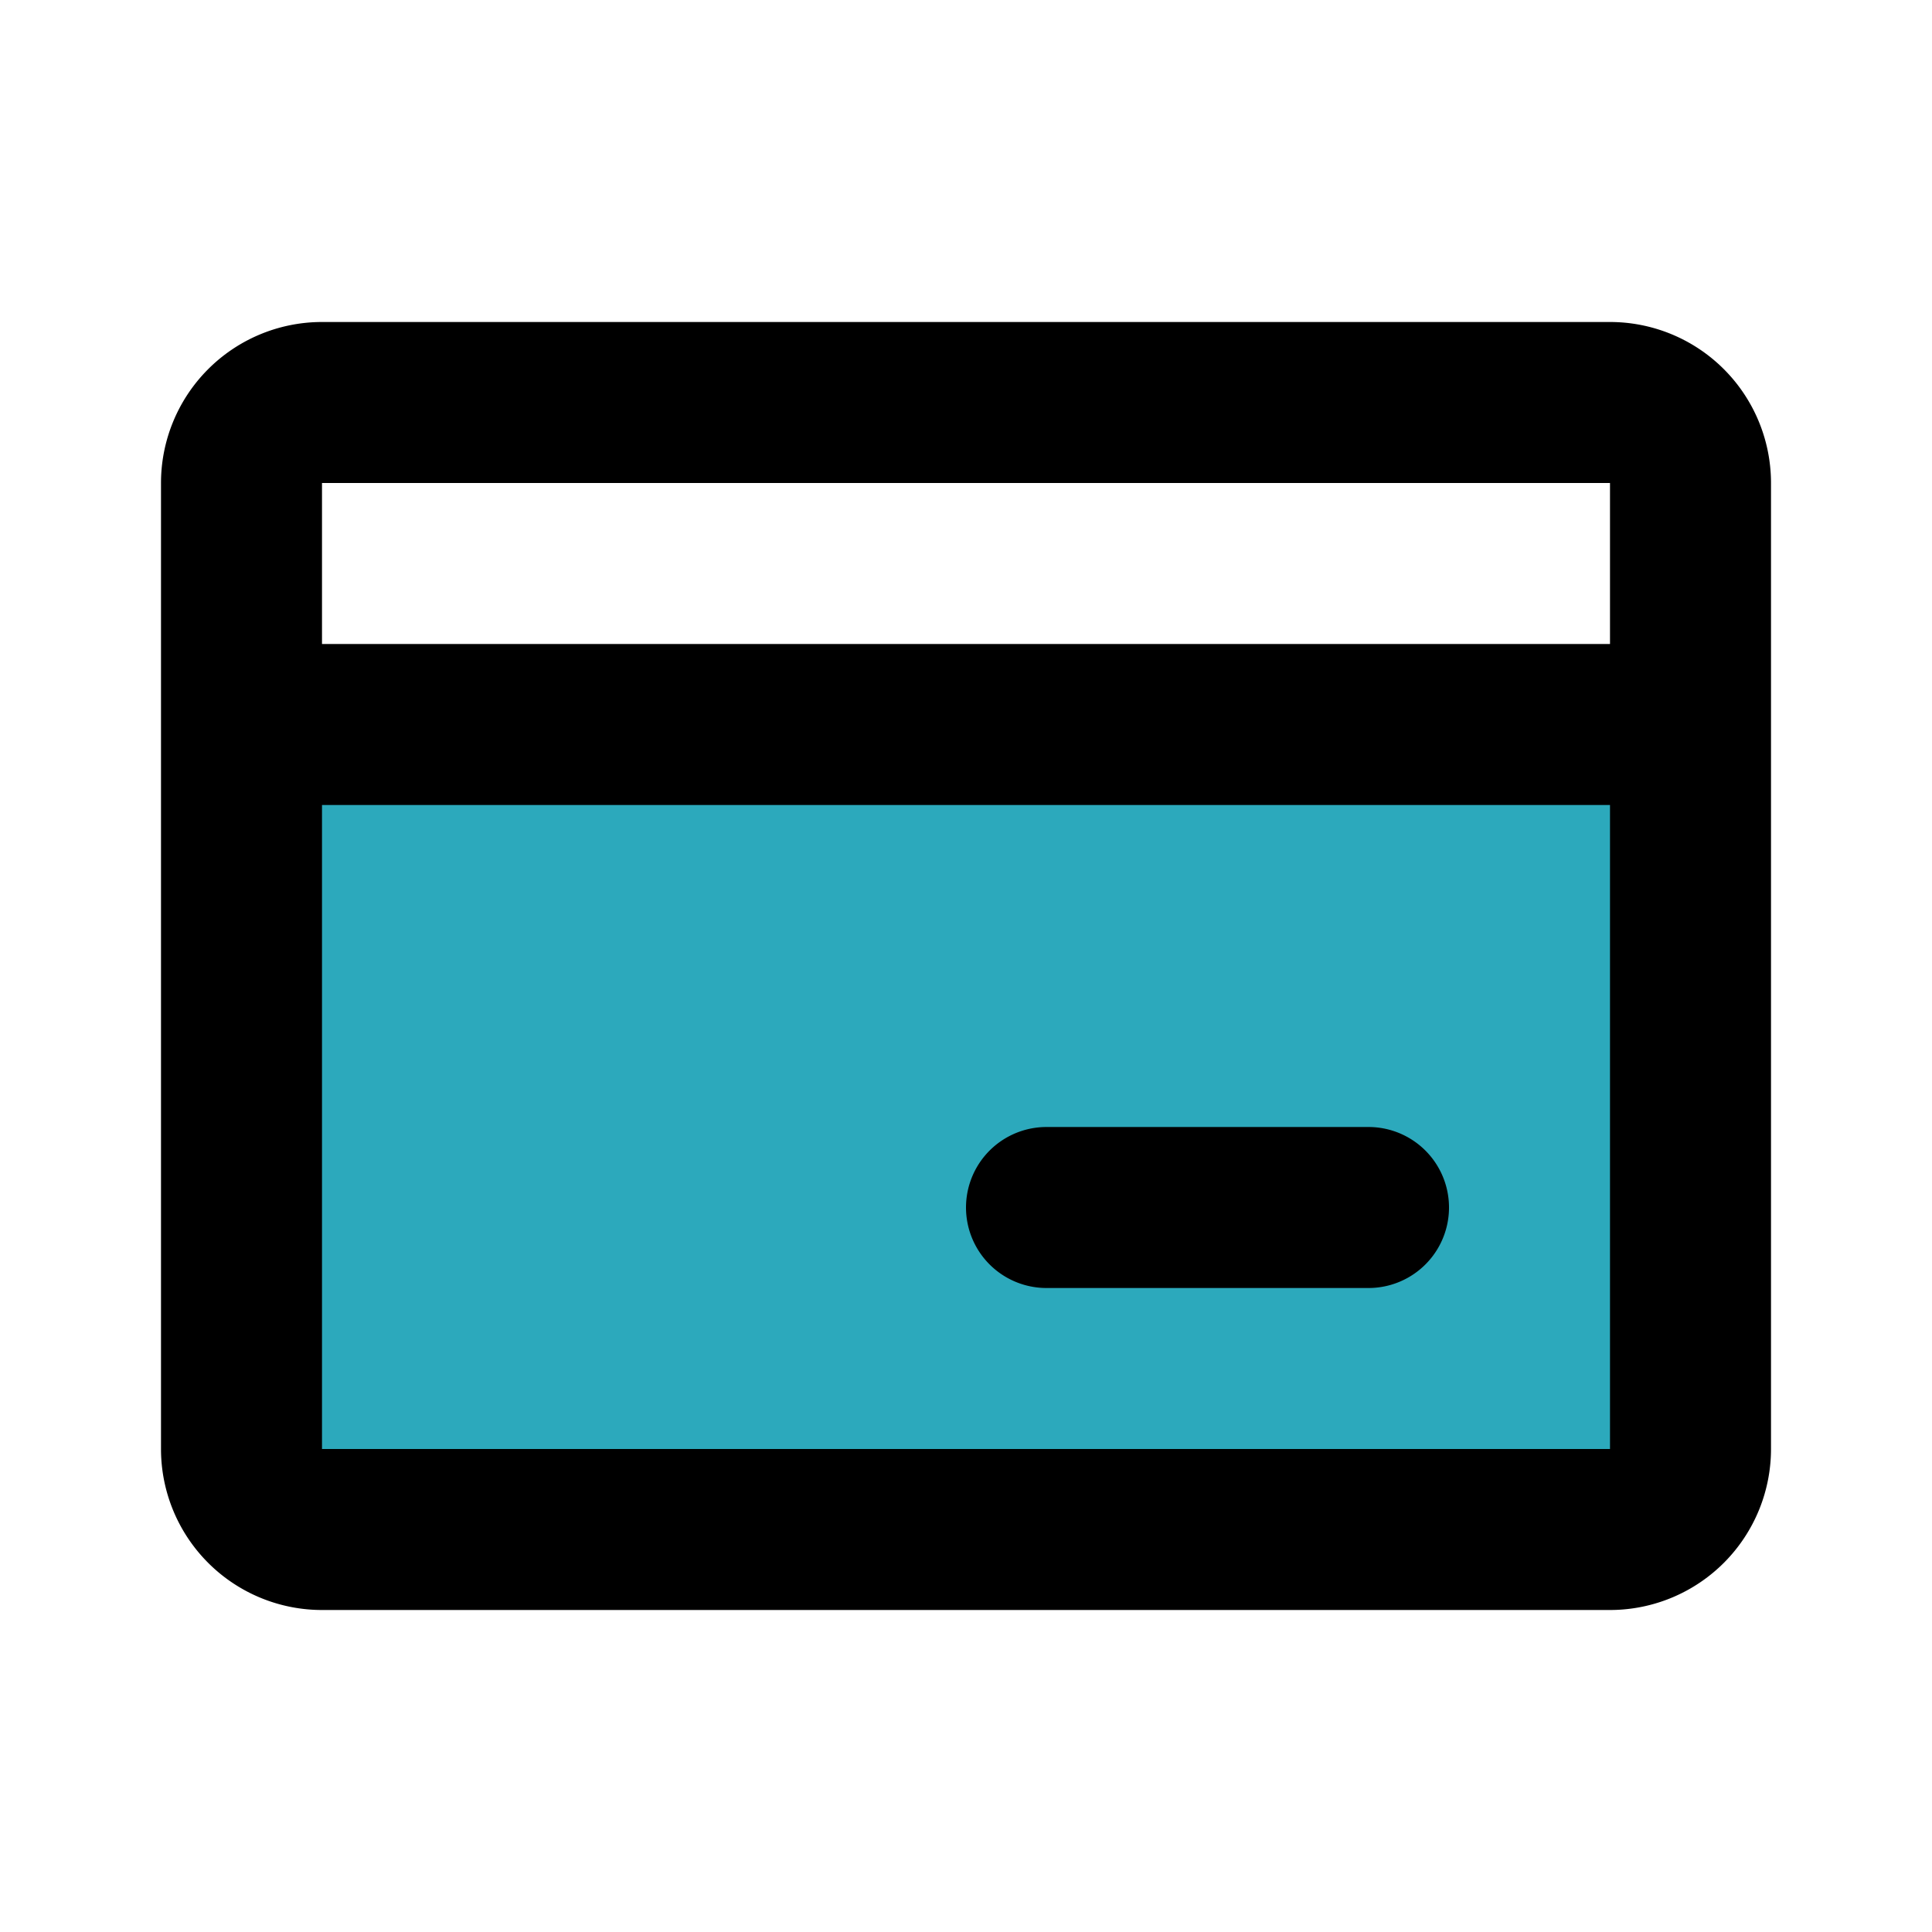
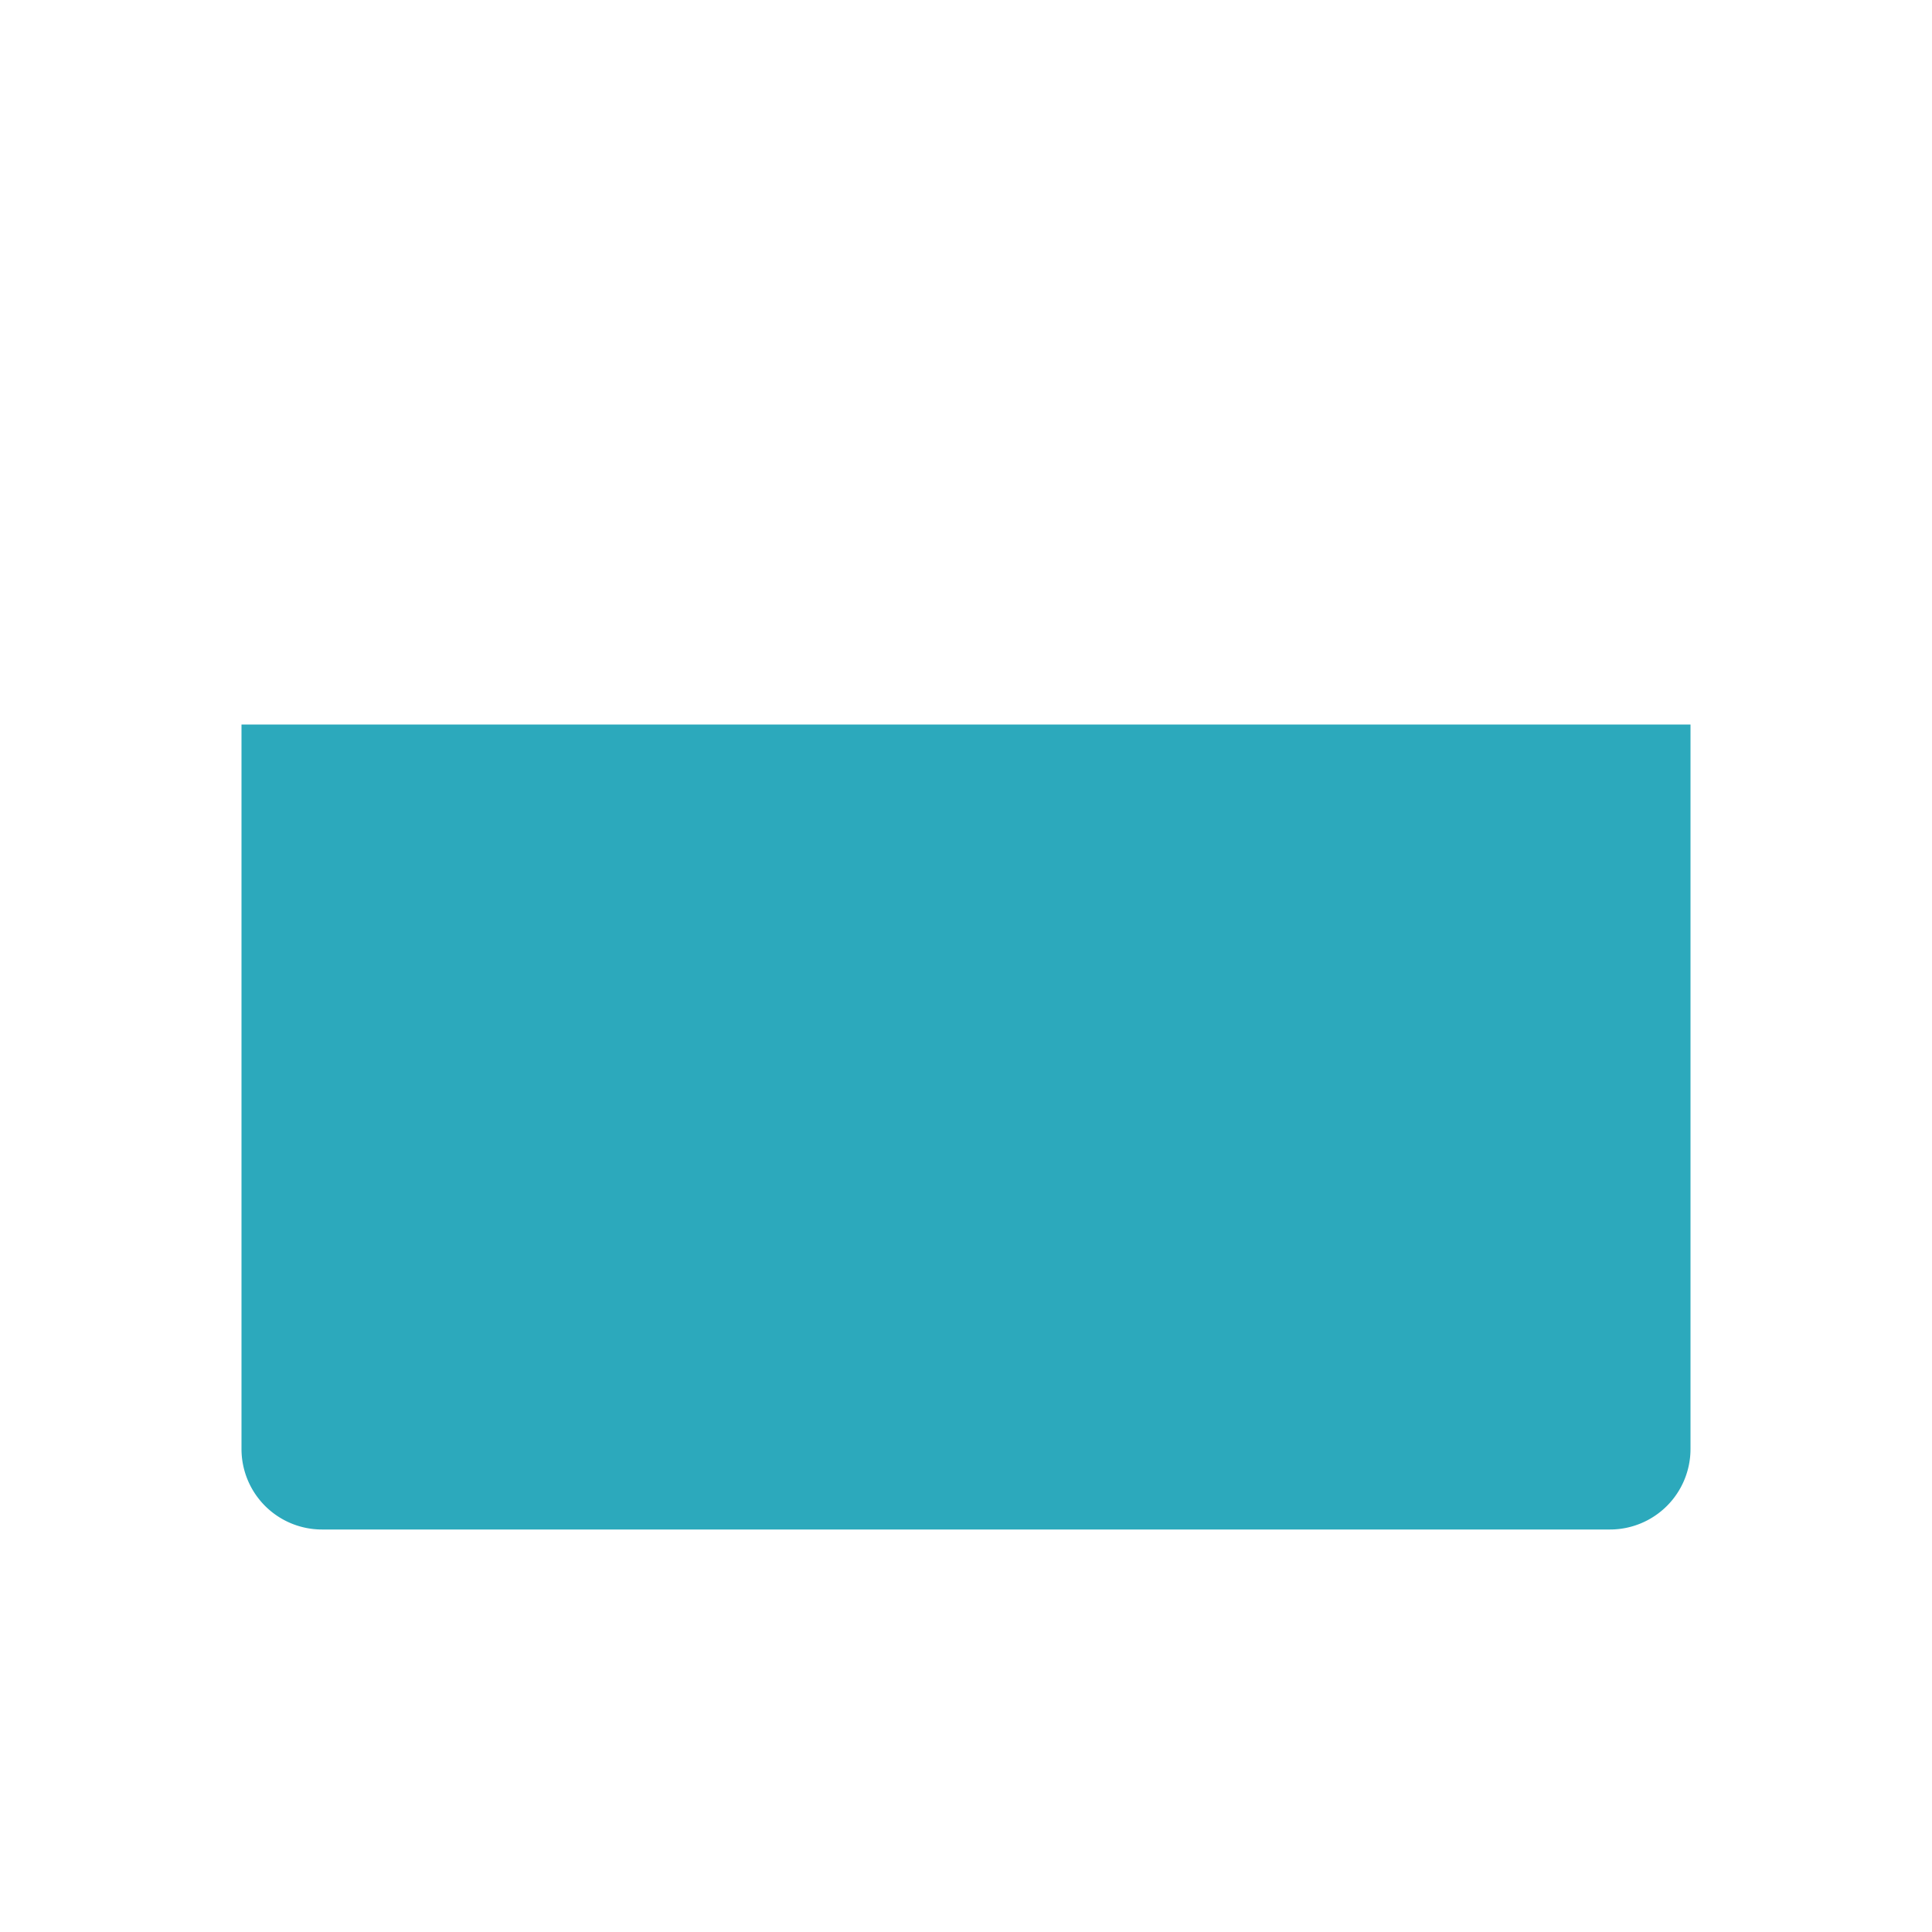
<svg xmlns="http://www.w3.org/2000/svg" class="icon flat-line" data-sanitized-data-name="Flat Line" data-name="Flat Line" id="credit-card-2" viewBox="0 0 24 24" height="800px" width="800px" fill="#000000">
  <path style="fill: rgb(44, 169, 188); stroke-width: 2;" d="M3,9H21a0,0,0,0,1,0,0v9a1,1,0,0,1-1,1H4a1,1,0,0,1-1-1V9A0,0,0,0,1,3,9Z" id="secondary" />
-   <path style="fill: none; stroke: rgb(0, 0, 0); stroke-linecap: round; stroke-linejoin: round; stroke-width: 2;" d="M17,15H13m8-6H3m18,9V6a1,1,0,0,0-1-1H4A1,1,0,0,0,3,6V18a1,1,0,0,0,1,1H20A1,1,0,0,0,21,18Z" id="primary" />
</svg>